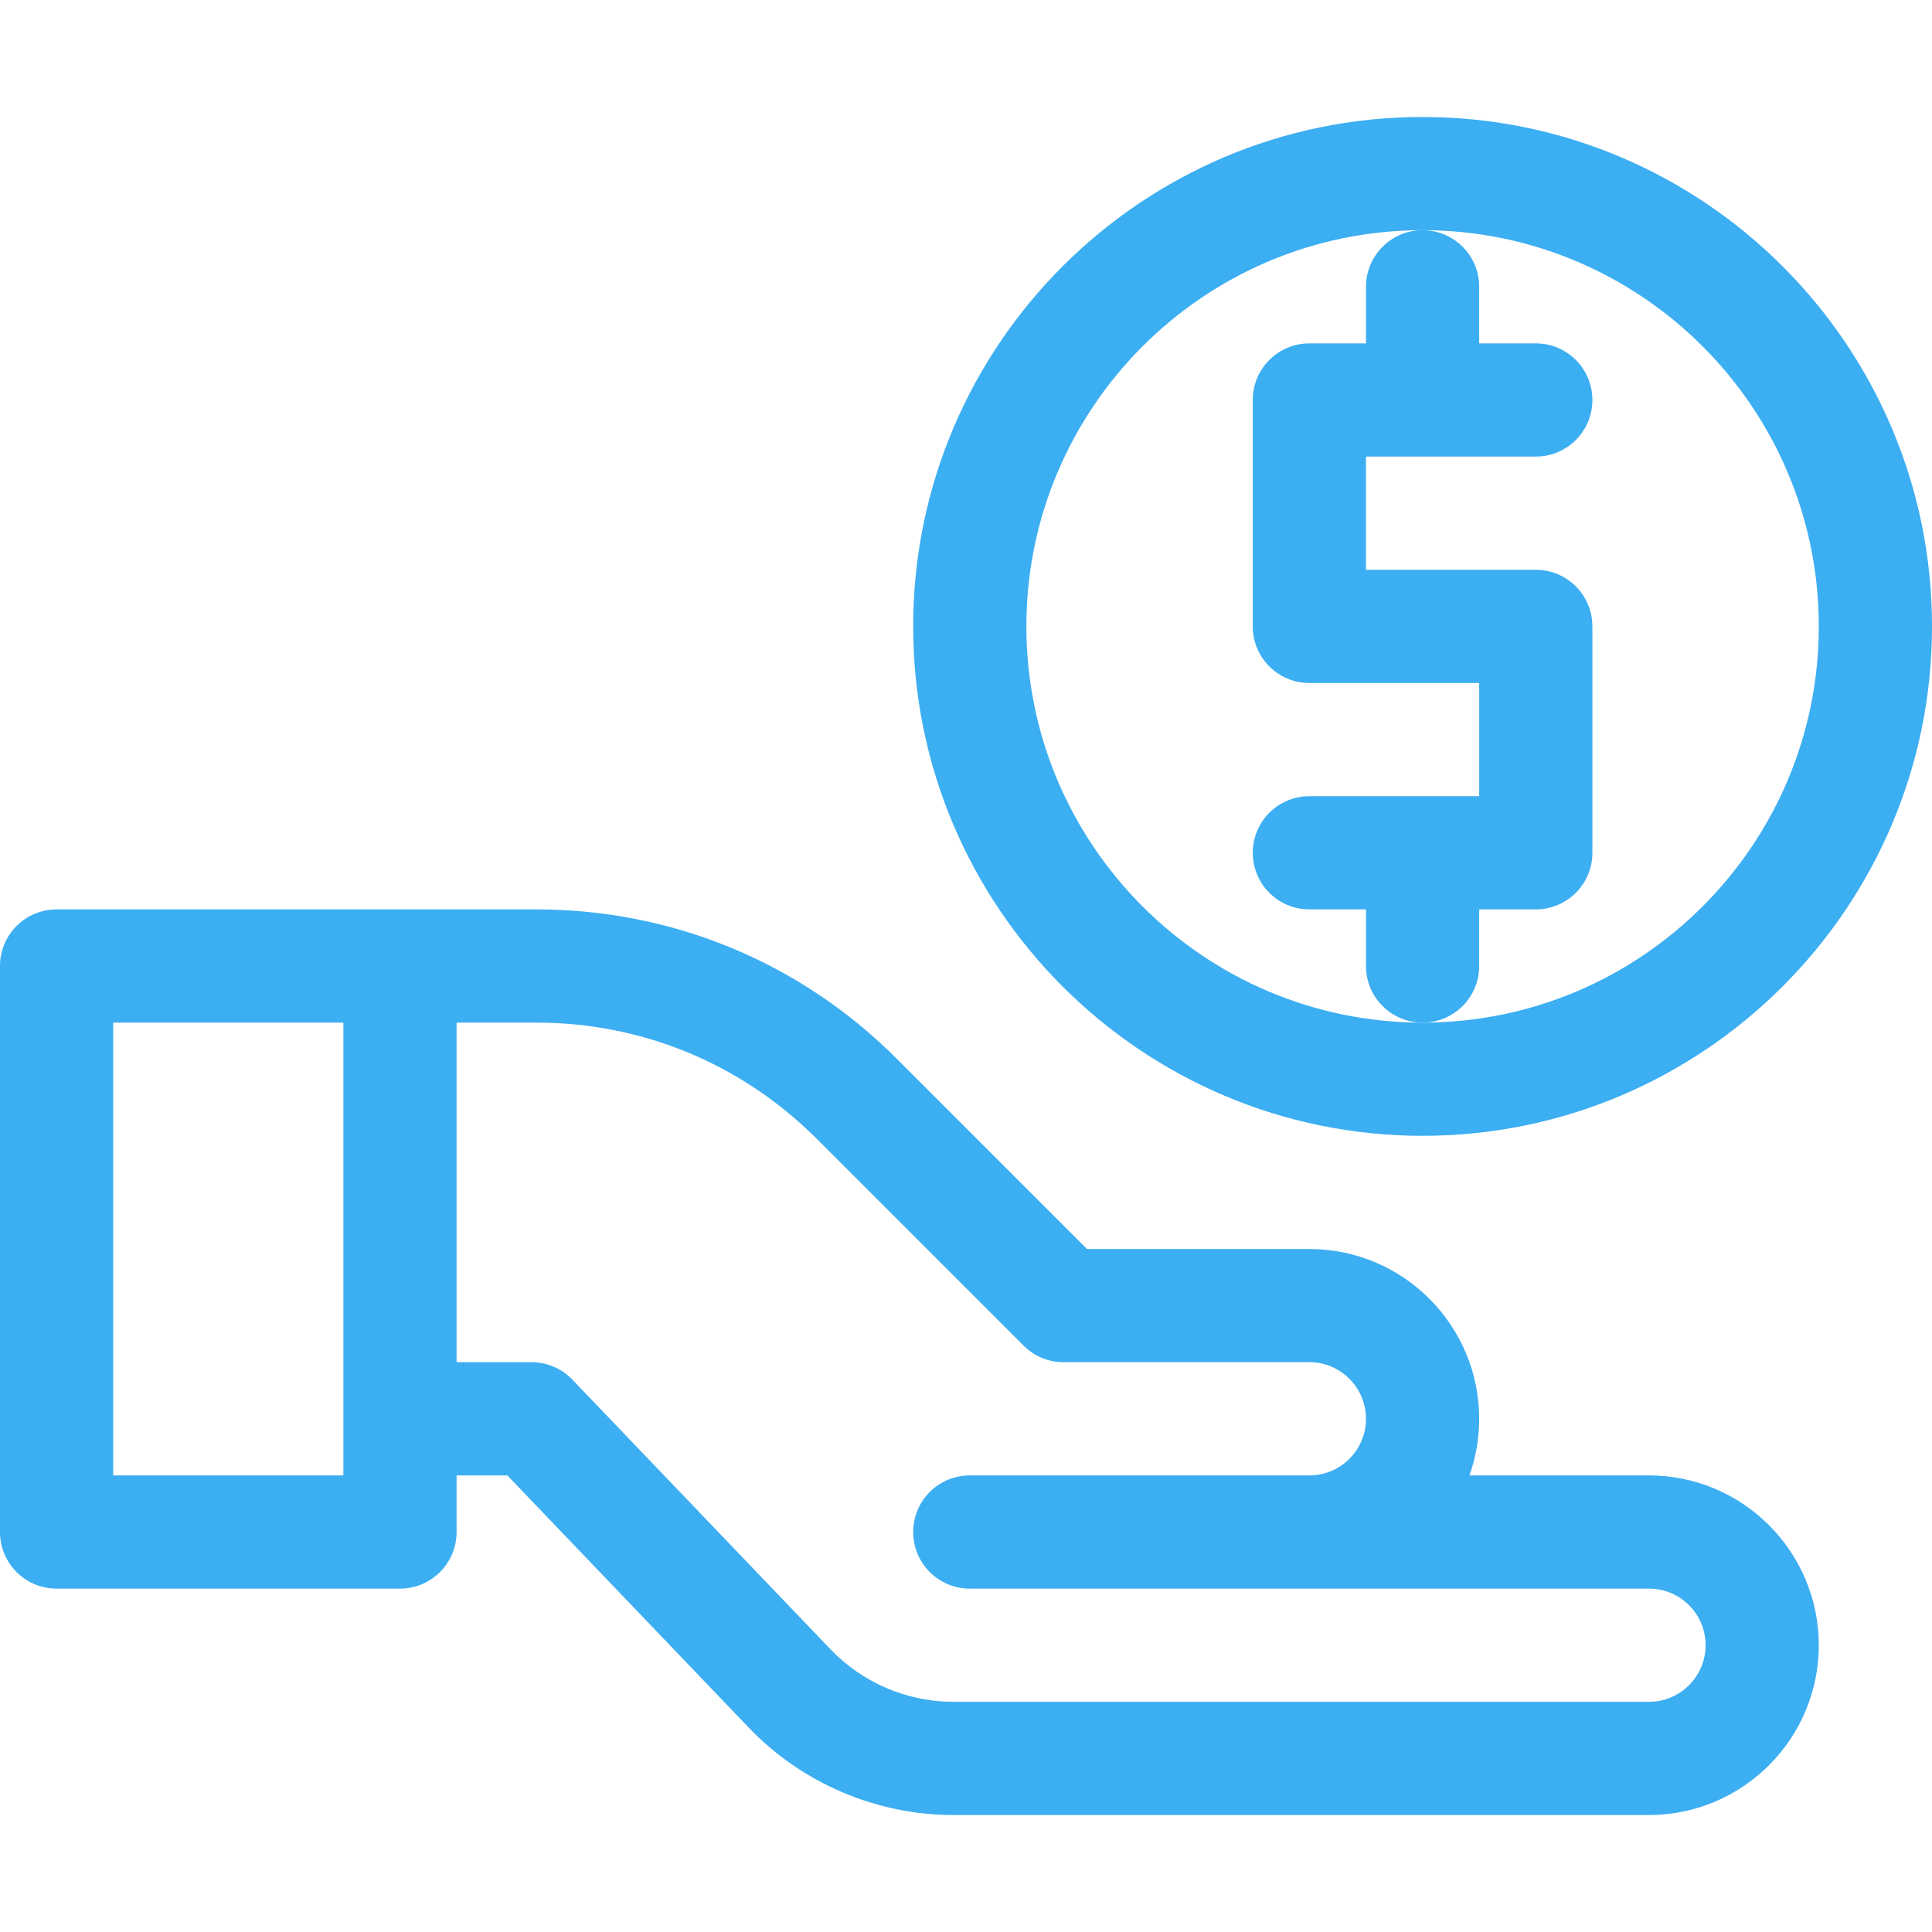
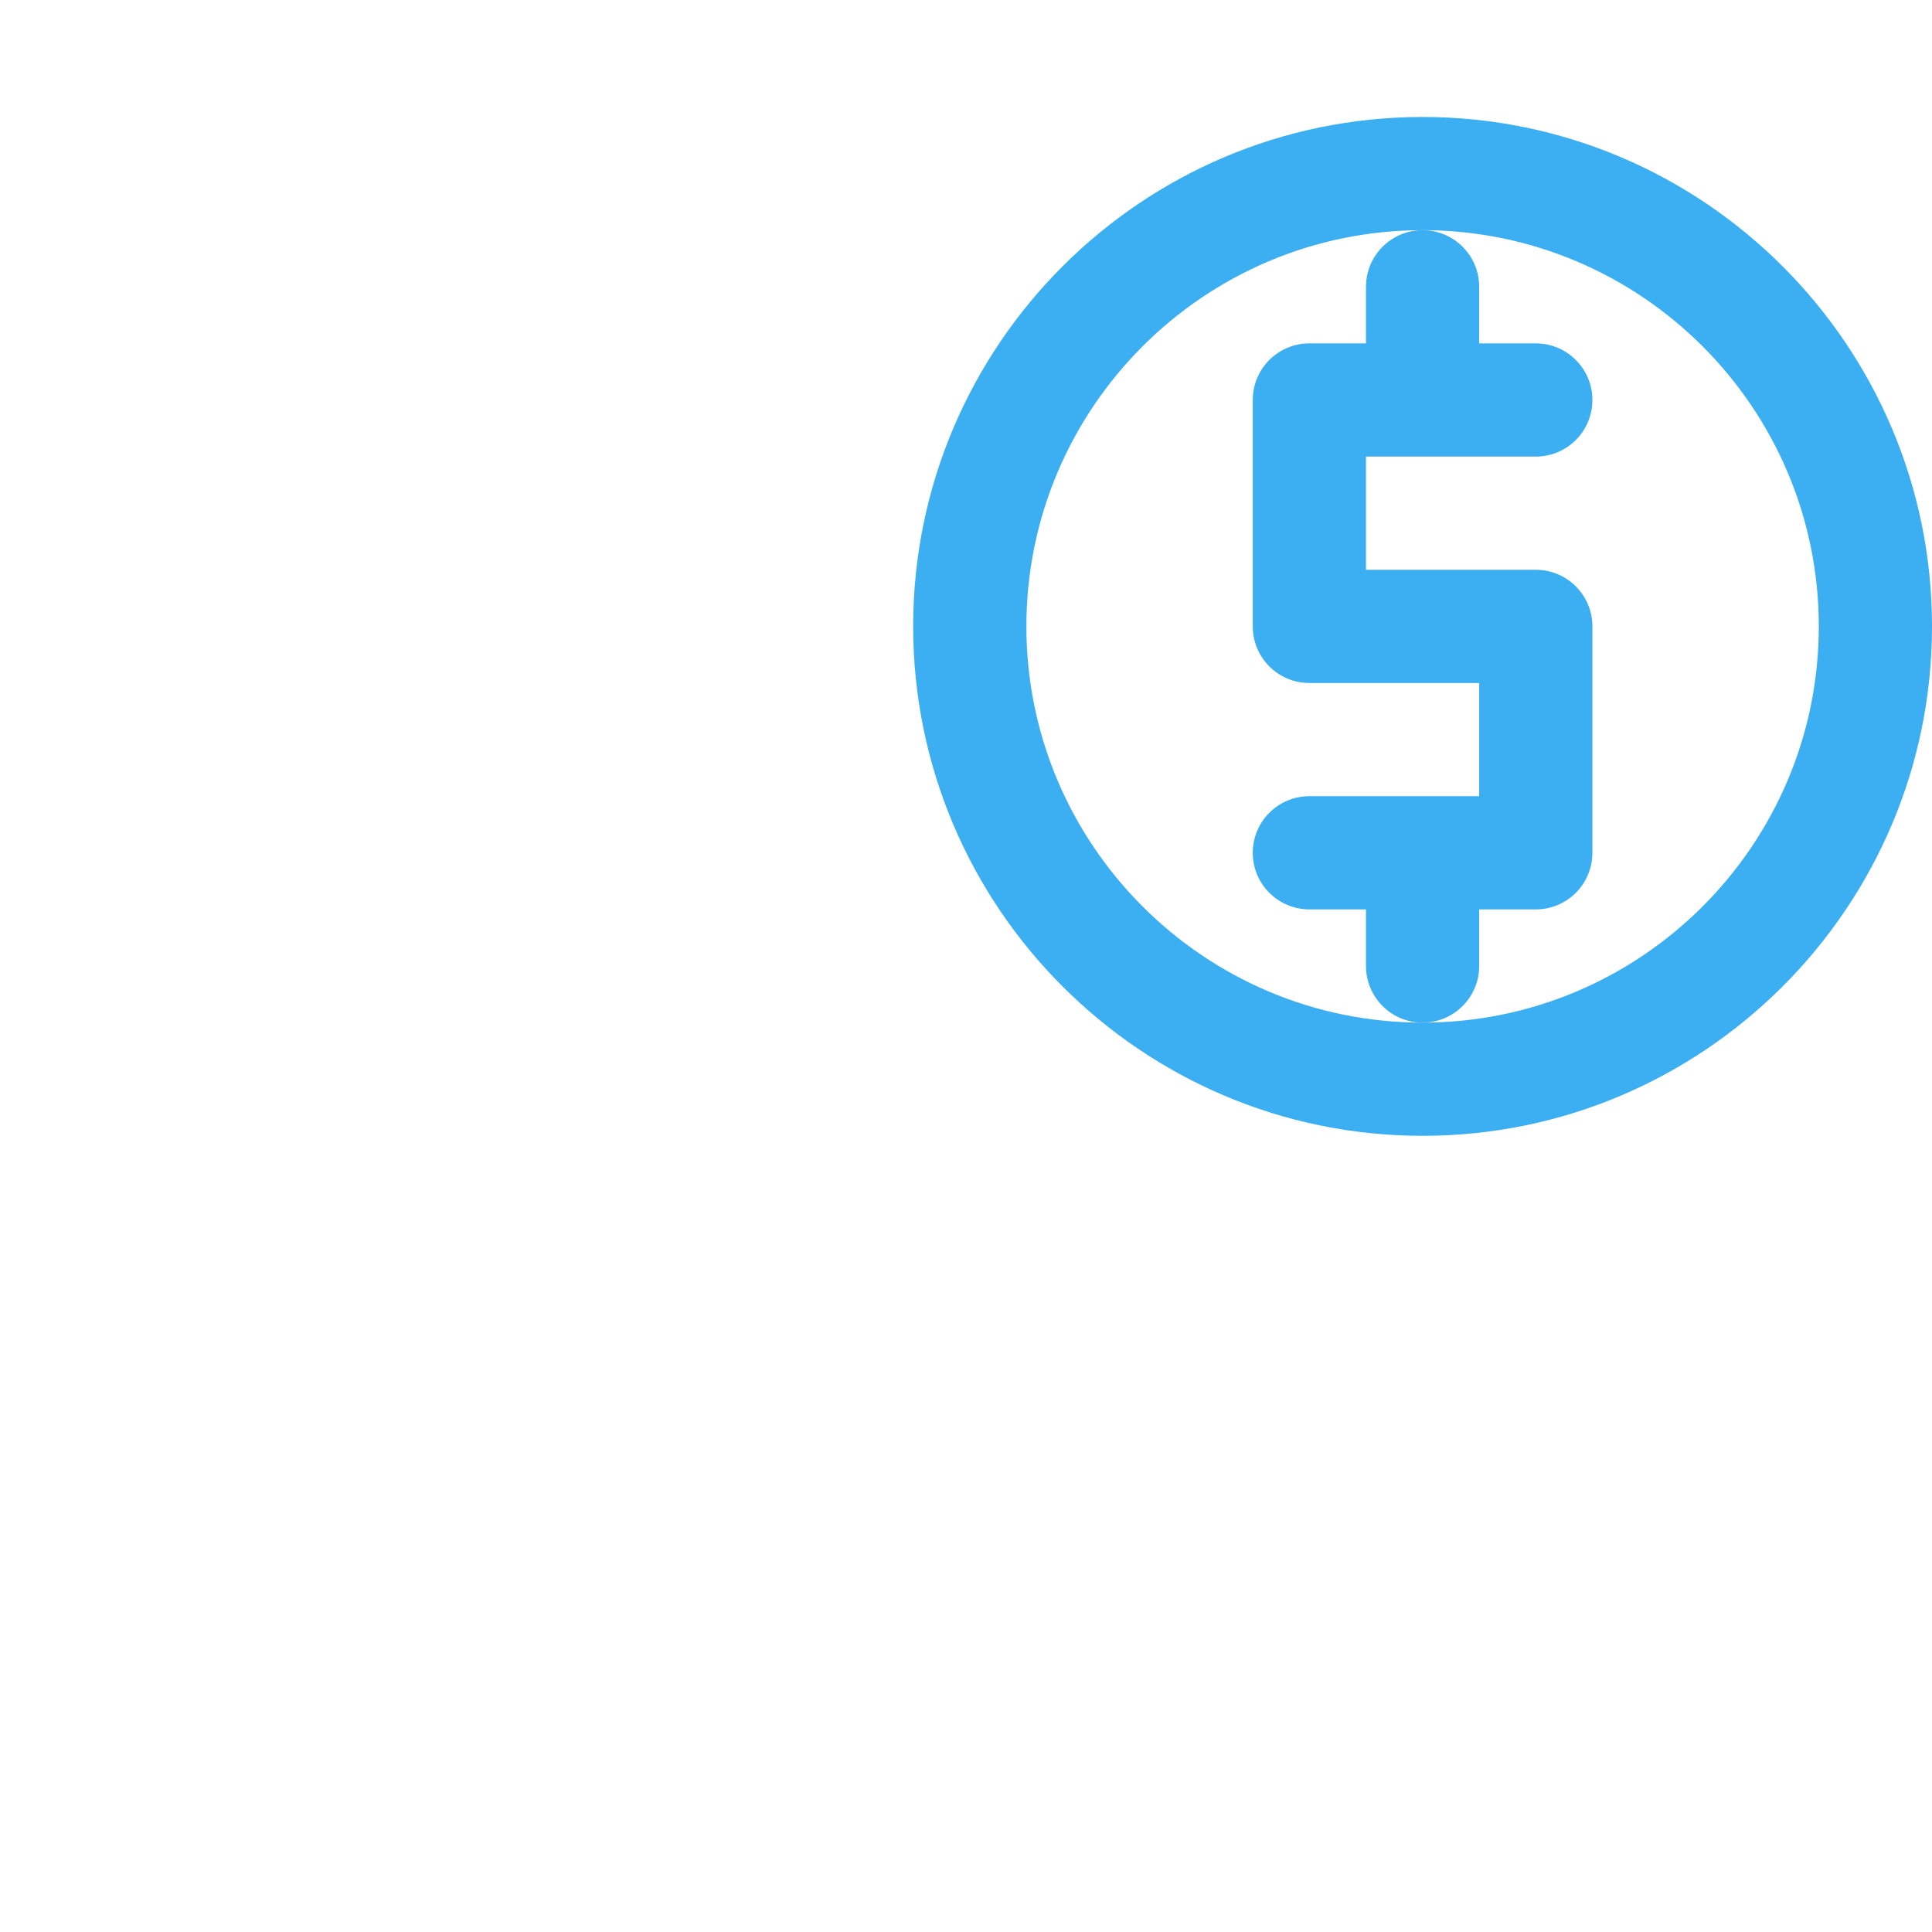
<svg xmlns="http://www.w3.org/2000/svg" width="120" height="120" viewBox="0 0 120 120" fill="none">
-   <path d="M3.516 56.484C1.574 56.484 0 58.058 0 60V95.156C0 97.098 1.574 98.672 3.516 98.672H24.844C26.786 98.672 28.359 97.098 28.359 95.156V91.641H31.513L46.511 107.311C49.809 110.758 54.438 112.734 59.209 112.734H102.422C108.237 112.734 112.969 108.003 112.969 102.188C112.969 96.372 108.237 91.641 102.422 91.641H91.271C91.661 90.54 91.875 89.357 91.875 88.125C91.875 82.31 87.144 77.578 81.328 77.578H67.516L55.689 65.751C49.713 59.776 41.767 56.484 33.316 56.484C30.174 56.484 7.248 56.484 3.516 56.484ZM21.328 91.641H7.031V63.516H21.328V91.641ZM63.573 83.579C64.233 84.24 65.127 84.608 66.06 84.608L81.328 84.607C83.266 84.607 84.844 86.187 84.844 88.125C84.844 90.063 83.266 91.641 81.328 91.641H60.234C58.292 91.641 56.719 93.214 56.719 95.156C56.719 97.098 58.292 98.672 60.234 98.672H102.422C104.36 98.672 105.938 100.249 105.938 102.188C105.938 104.126 104.36 105.703 102.422 105.703H59.209C56.346 105.703 53.569 104.517 51.59 102.448L35.554 85.694C34.892 85.001 33.974 84.609 33.015 84.609H28.359V63.516H33.316C39.889 63.516 46.069 66.075 50.718 70.724L63.573 83.579Z" fill="#3CAEF2" />
  <path d="M91.875 60V56.484H95.391C97.332 56.484 98.906 54.911 98.906 52.969V38.906C98.906 36.964 97.332 35.391 95.391 35.391H84.844V28.359H95.391C97.332 28.359 98.906 26.786 98.906 24.844C98.906 22.902 97.332 21.328 95.391 21.328H91.875V17.812C91.875 15.871 90.301 14.297 88.359 14.297C86.418 14.297 84.844 15.871 84.844 17.812V21.328H81.328C79.386 21.328 77.812 22.902 77.812 24.844V38.906C77.812 40.848 79.386 42.422 81.328 42.422H91.875V49.453H81.328C79.386 49.453 77.812 51.027 77.812 52.969C77.812 54.911 79.386 56.484 81.328 56.484H84.844V60C84.844 61.942 86.418 63.516 88.359 63.516C90.301 63.516 91.875 61.942 91.875 60Z" fill="#3CAEF2" />
  <path d="M88.359 7.266C70.913 7.266 56.719 21.46 56.719 38.906C56.719 56.352 70.913 70.547 88.359 70.547C105.806 70.547 120 56.352 120 38.906C120 21.46 105.806 7.266 88.359 7.266ZM88.359 63.516C74.789 63.516 63.75 52.476 63.75 38.906C63.75 25.336 74.789 14.297 88.359 14.297C101.929 14.297 112.969 25.336 112.969 38.906C112.969 52.476 101.929 63.516 88.359 63.516Z" fill="#3CAEF2" />
</svg>